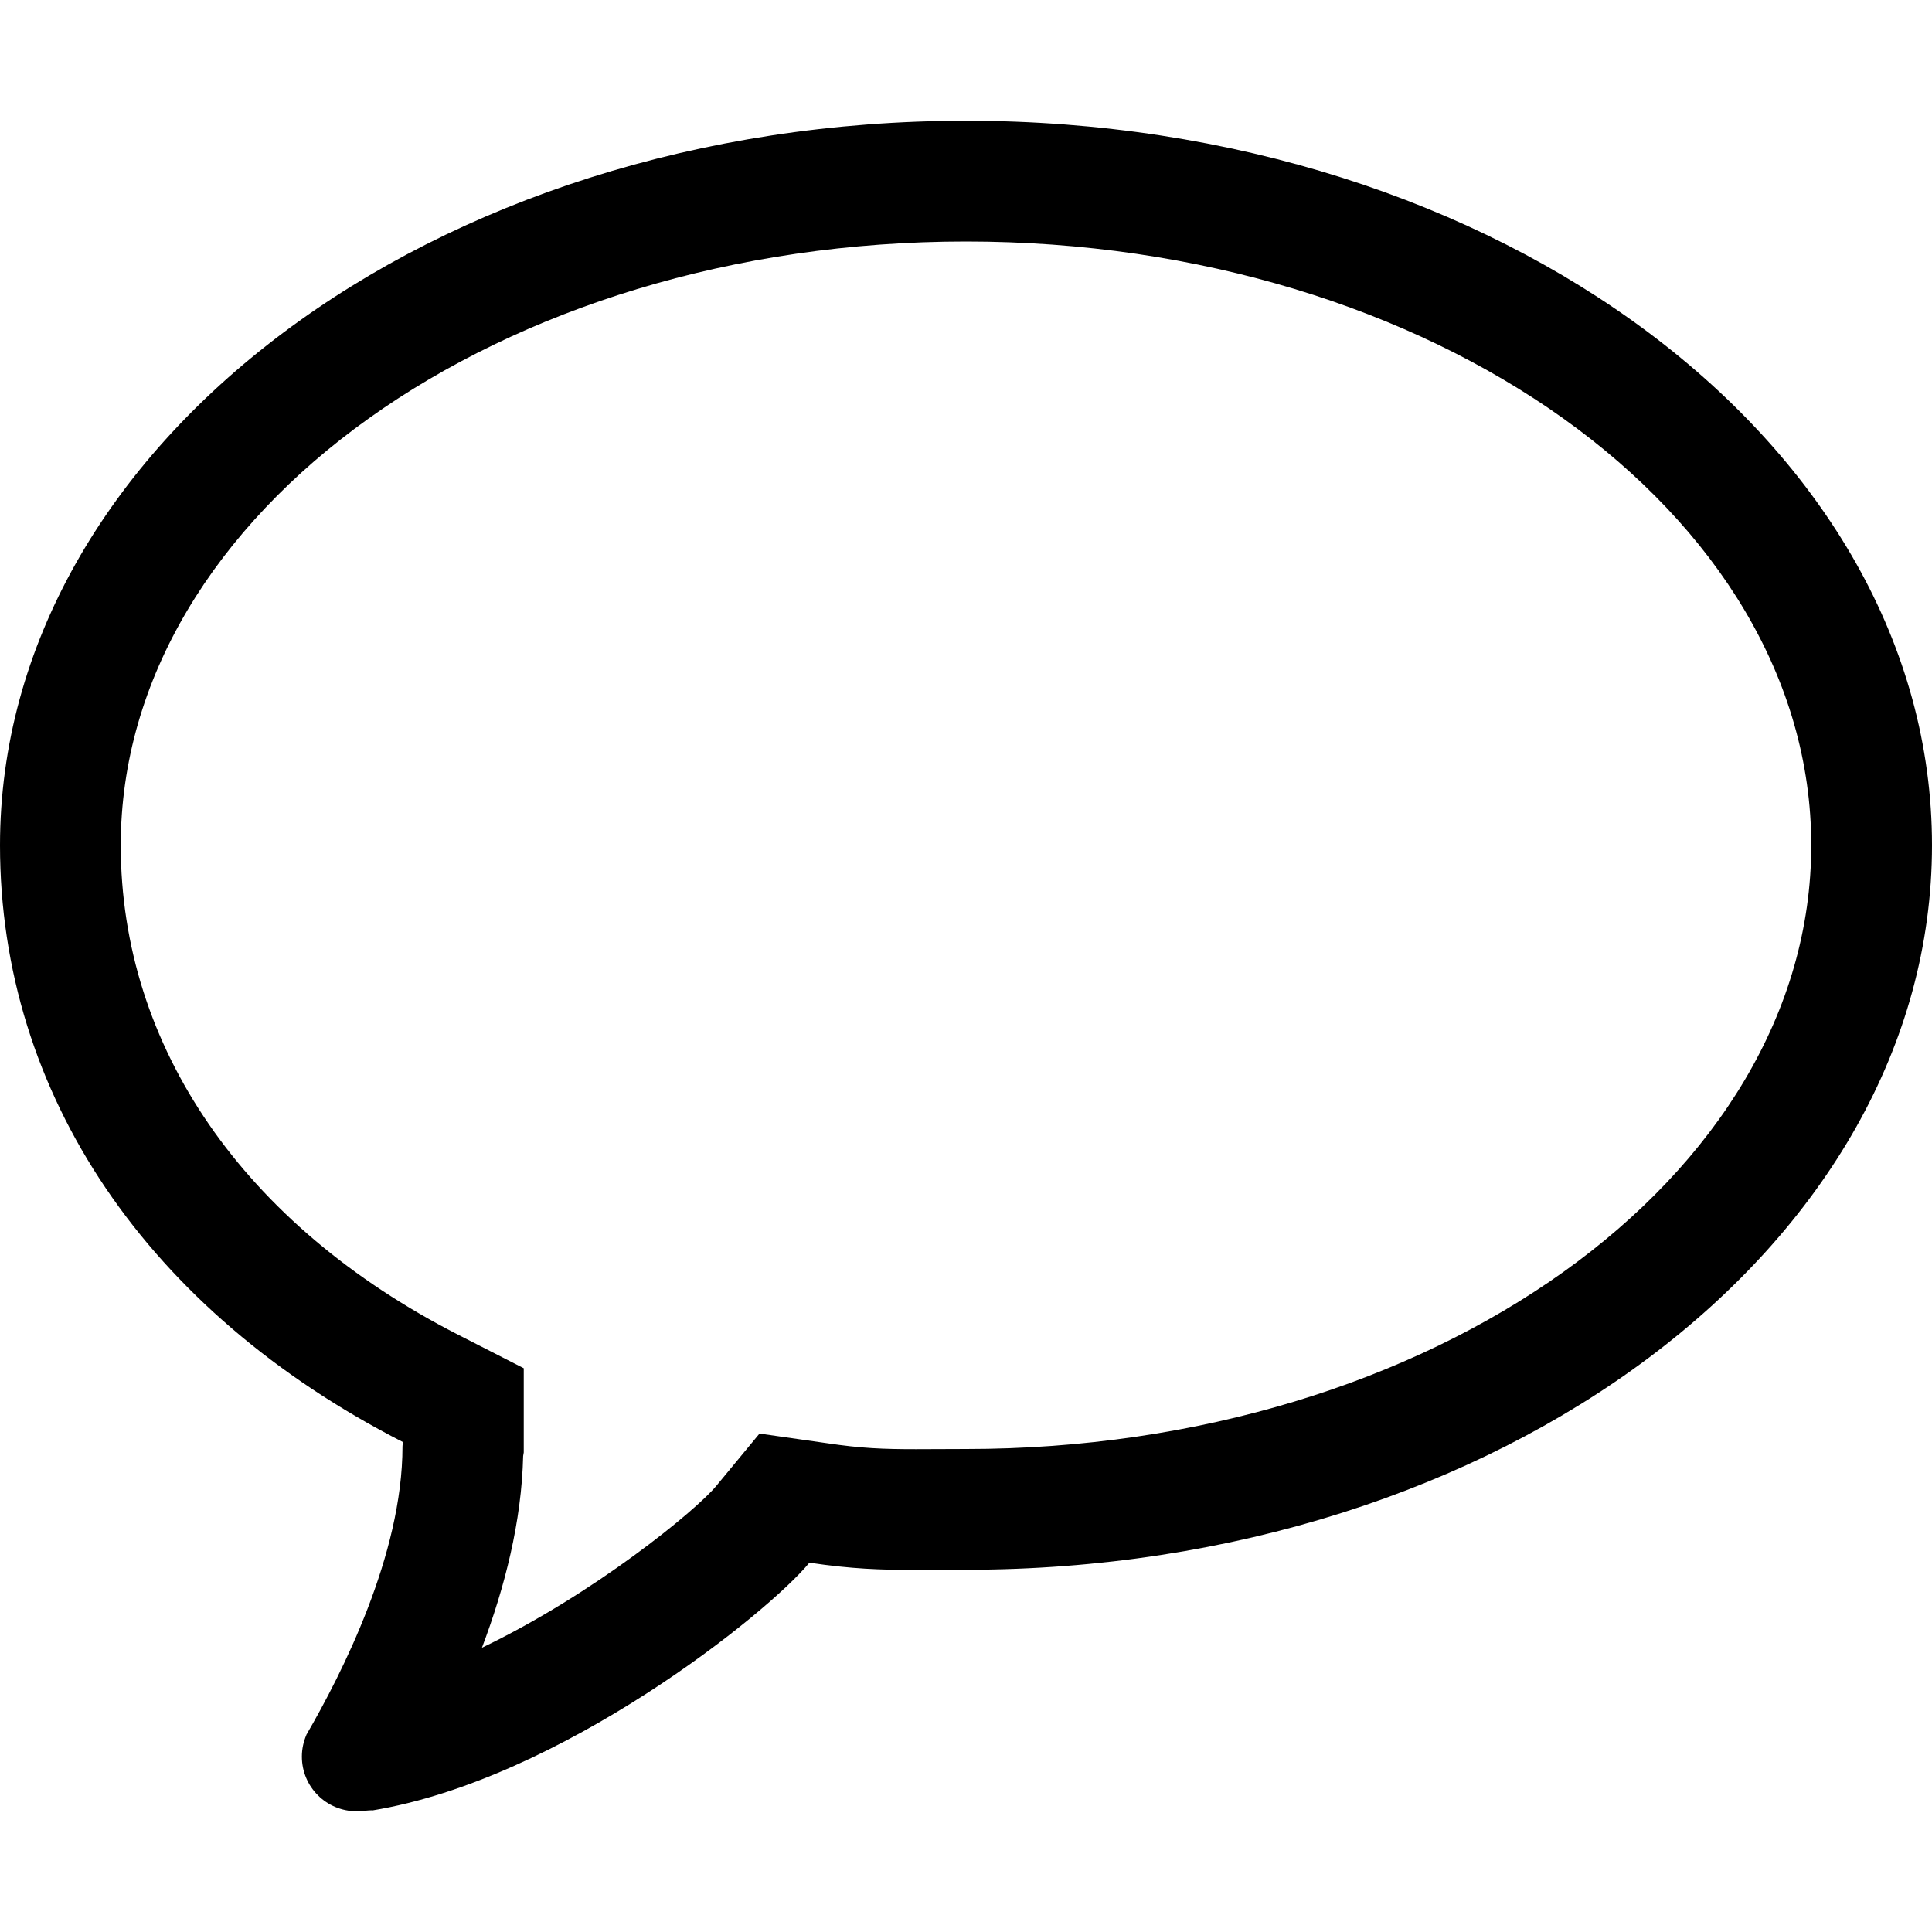
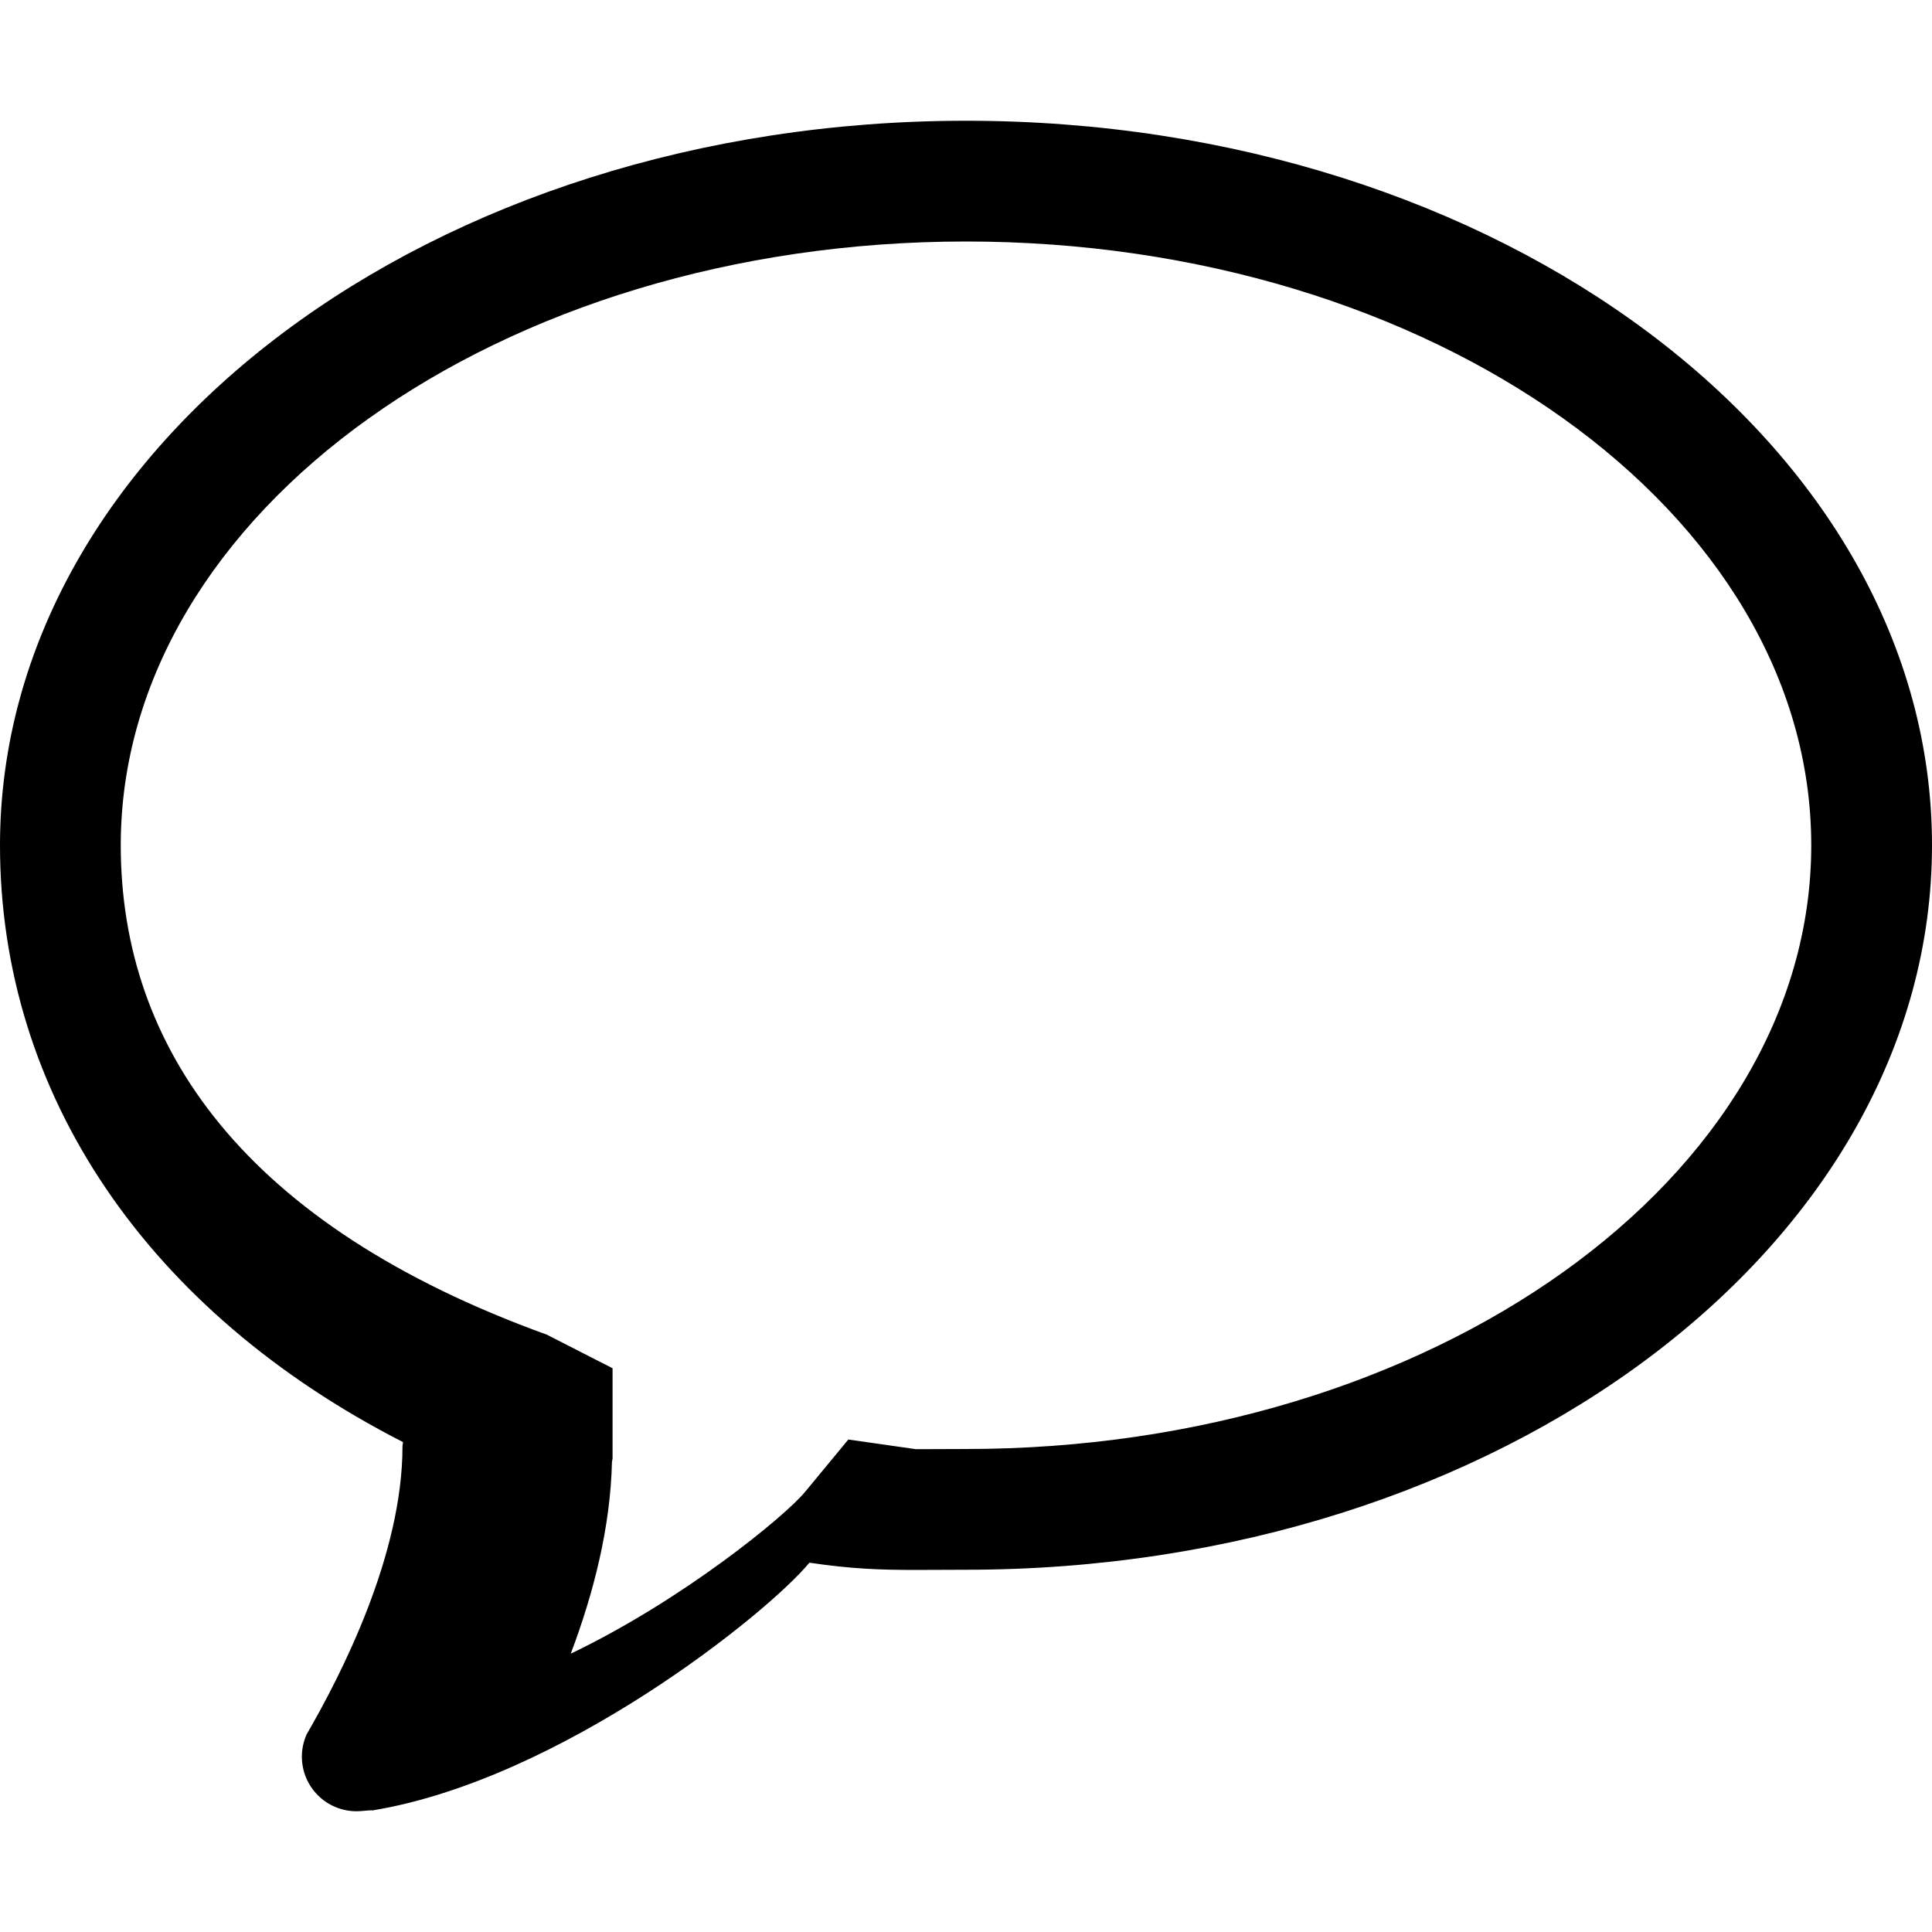
<svg xmlns="http://www.w3.org/2000/svg" width="800" height="800" viewBox="0 0 1024 1024">
-   <path fill="currentColor" d="M512 128c247.024 0 448 143.553 448 320.001c0 176.432-200.976 320-448 320l-26.512.096c-17.584 0-29.088-.464-47.072-3.153l-35.856-5.12l-23.008 27.84c-10.576 12.784-64.544 57.12-124.112 85.664c12.112-32.032 21.04-67.008 21.84-101.6l.32-1.904V725.2l-34.864-17.808C129.136 649.28 64 554.752 64 448c0-176.448 200.976-320 448-320m0-63.999C229.2 64.001 0 235.936 0 448c0 132.064 78.256 247.152 213.584 316.336c0 .816-.256 1.408-.256 2.32c0 57.376-32.16 120.464-51.008 152.944h.048c-1.488 3.49-2.368 7.313-2.368 11.41c0 16.08 12.96 28.992 29.008 28.992c2.416 0 6.256-.496 7.664-.496c.336 0 .528 0 .496.095c100-16.336 209.952-104.688 231.824-131.344c22.48 3.344 37.664 3.84 56.48 3.84c7.936 0 16.496-.096 26.528-.096c282.752 0 512-171.904 512-384c0-212.064-229.248-384-512-383.999z" />
+   <path fill="currentColor" d="M512 128c247.024 0 448 143.553 448 320.001c0 176.432-200.976 320-448 320l-26.512.096l-35.856-5.12l-23.008 27.84c-10.576 12.784-64.544 57.12-124.112 85.664c12.112-32.032 21.04-67.008 21.84-101.6l.32-1.904V725.2l-34.864-17.808C129.136 649.28 64 554.752 64 448c0-176.448 200.976-320 448-320m0-63.999C229.2 64.001 0 235.936 0 448c0 132.064 78.256 247.152 213.584 316.336c0 .816-.256 1.408-.256 2.32c0 57.376-32.16 120.464-51.008 152.944h.048c-1.488 3.49-2.368 7.313-2.368 11.41c0 16.08 12.96 28.992 29.008 28.992c2.416 0 6.256-.496 7.664-.496c.336 0 .528 0 .496.095c100-16.336 209.952-104.688 231.824-131.344c22.48 3.344 37.664 3.84 56.48 3.84c7.936 0 16.496-.096 26.528-.096c282.752 0 512-171.904 512-384c0-212.064-229.248-384-512-383.999z" />
</svg>